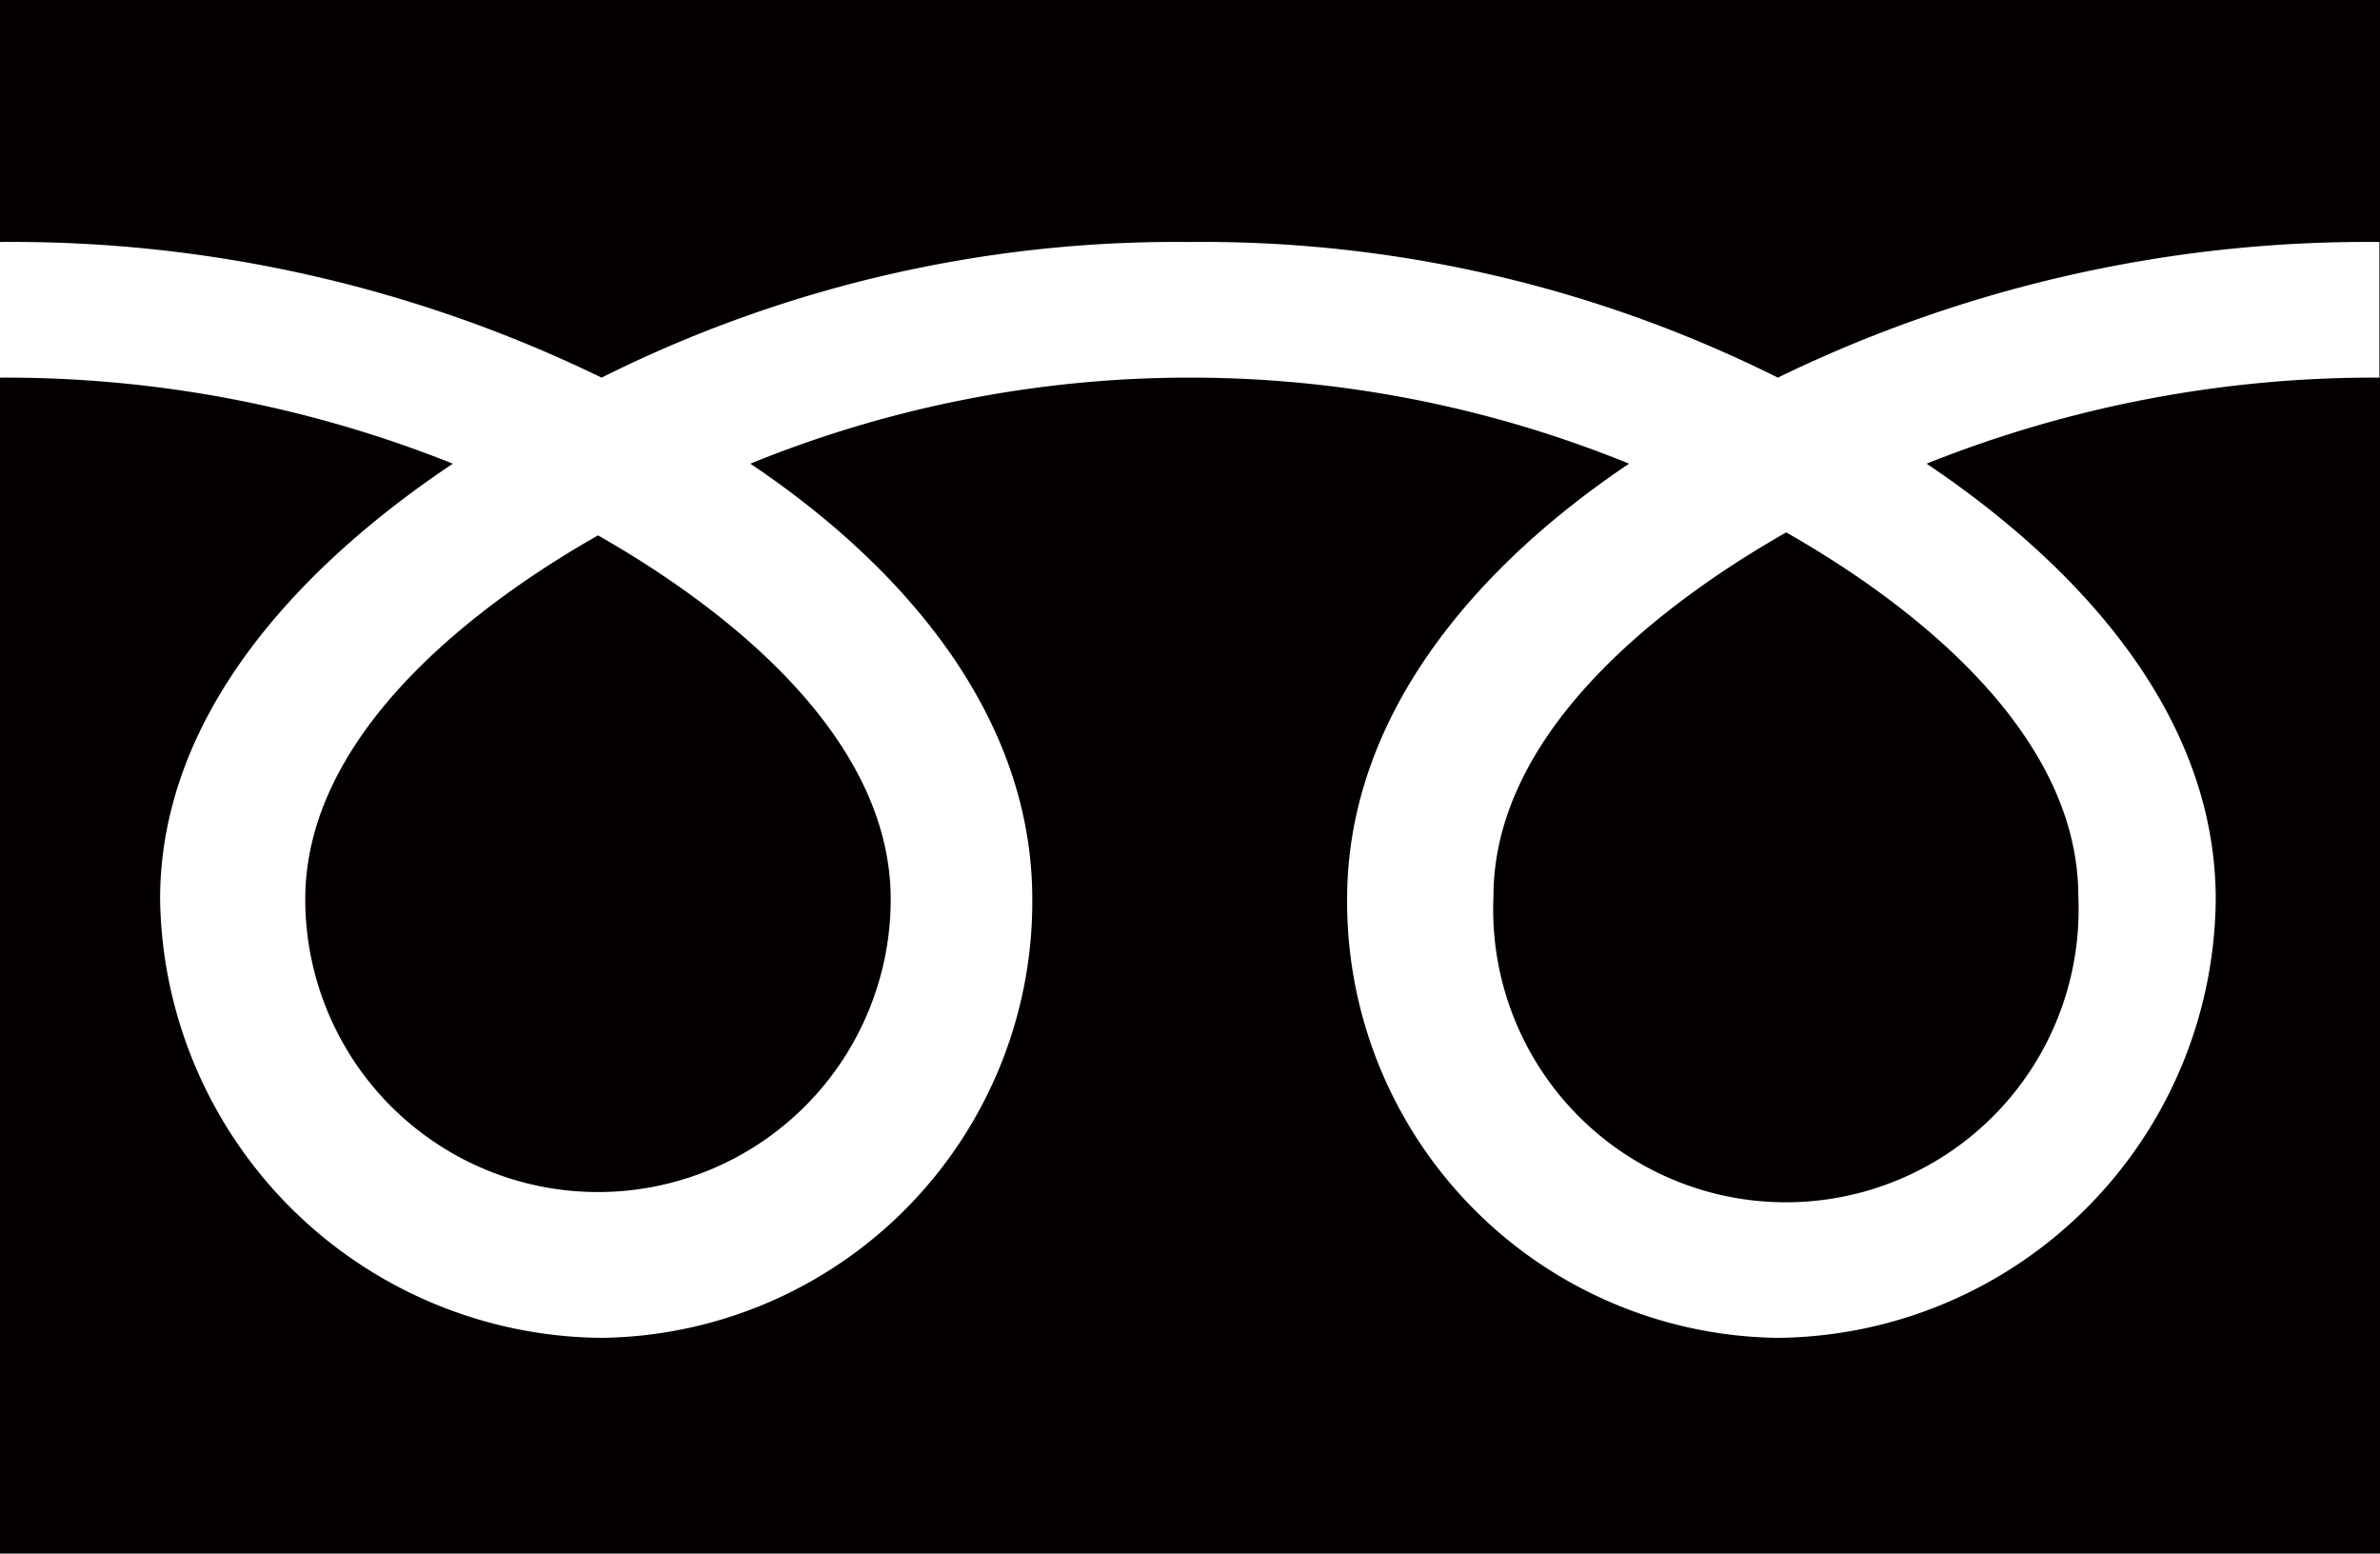
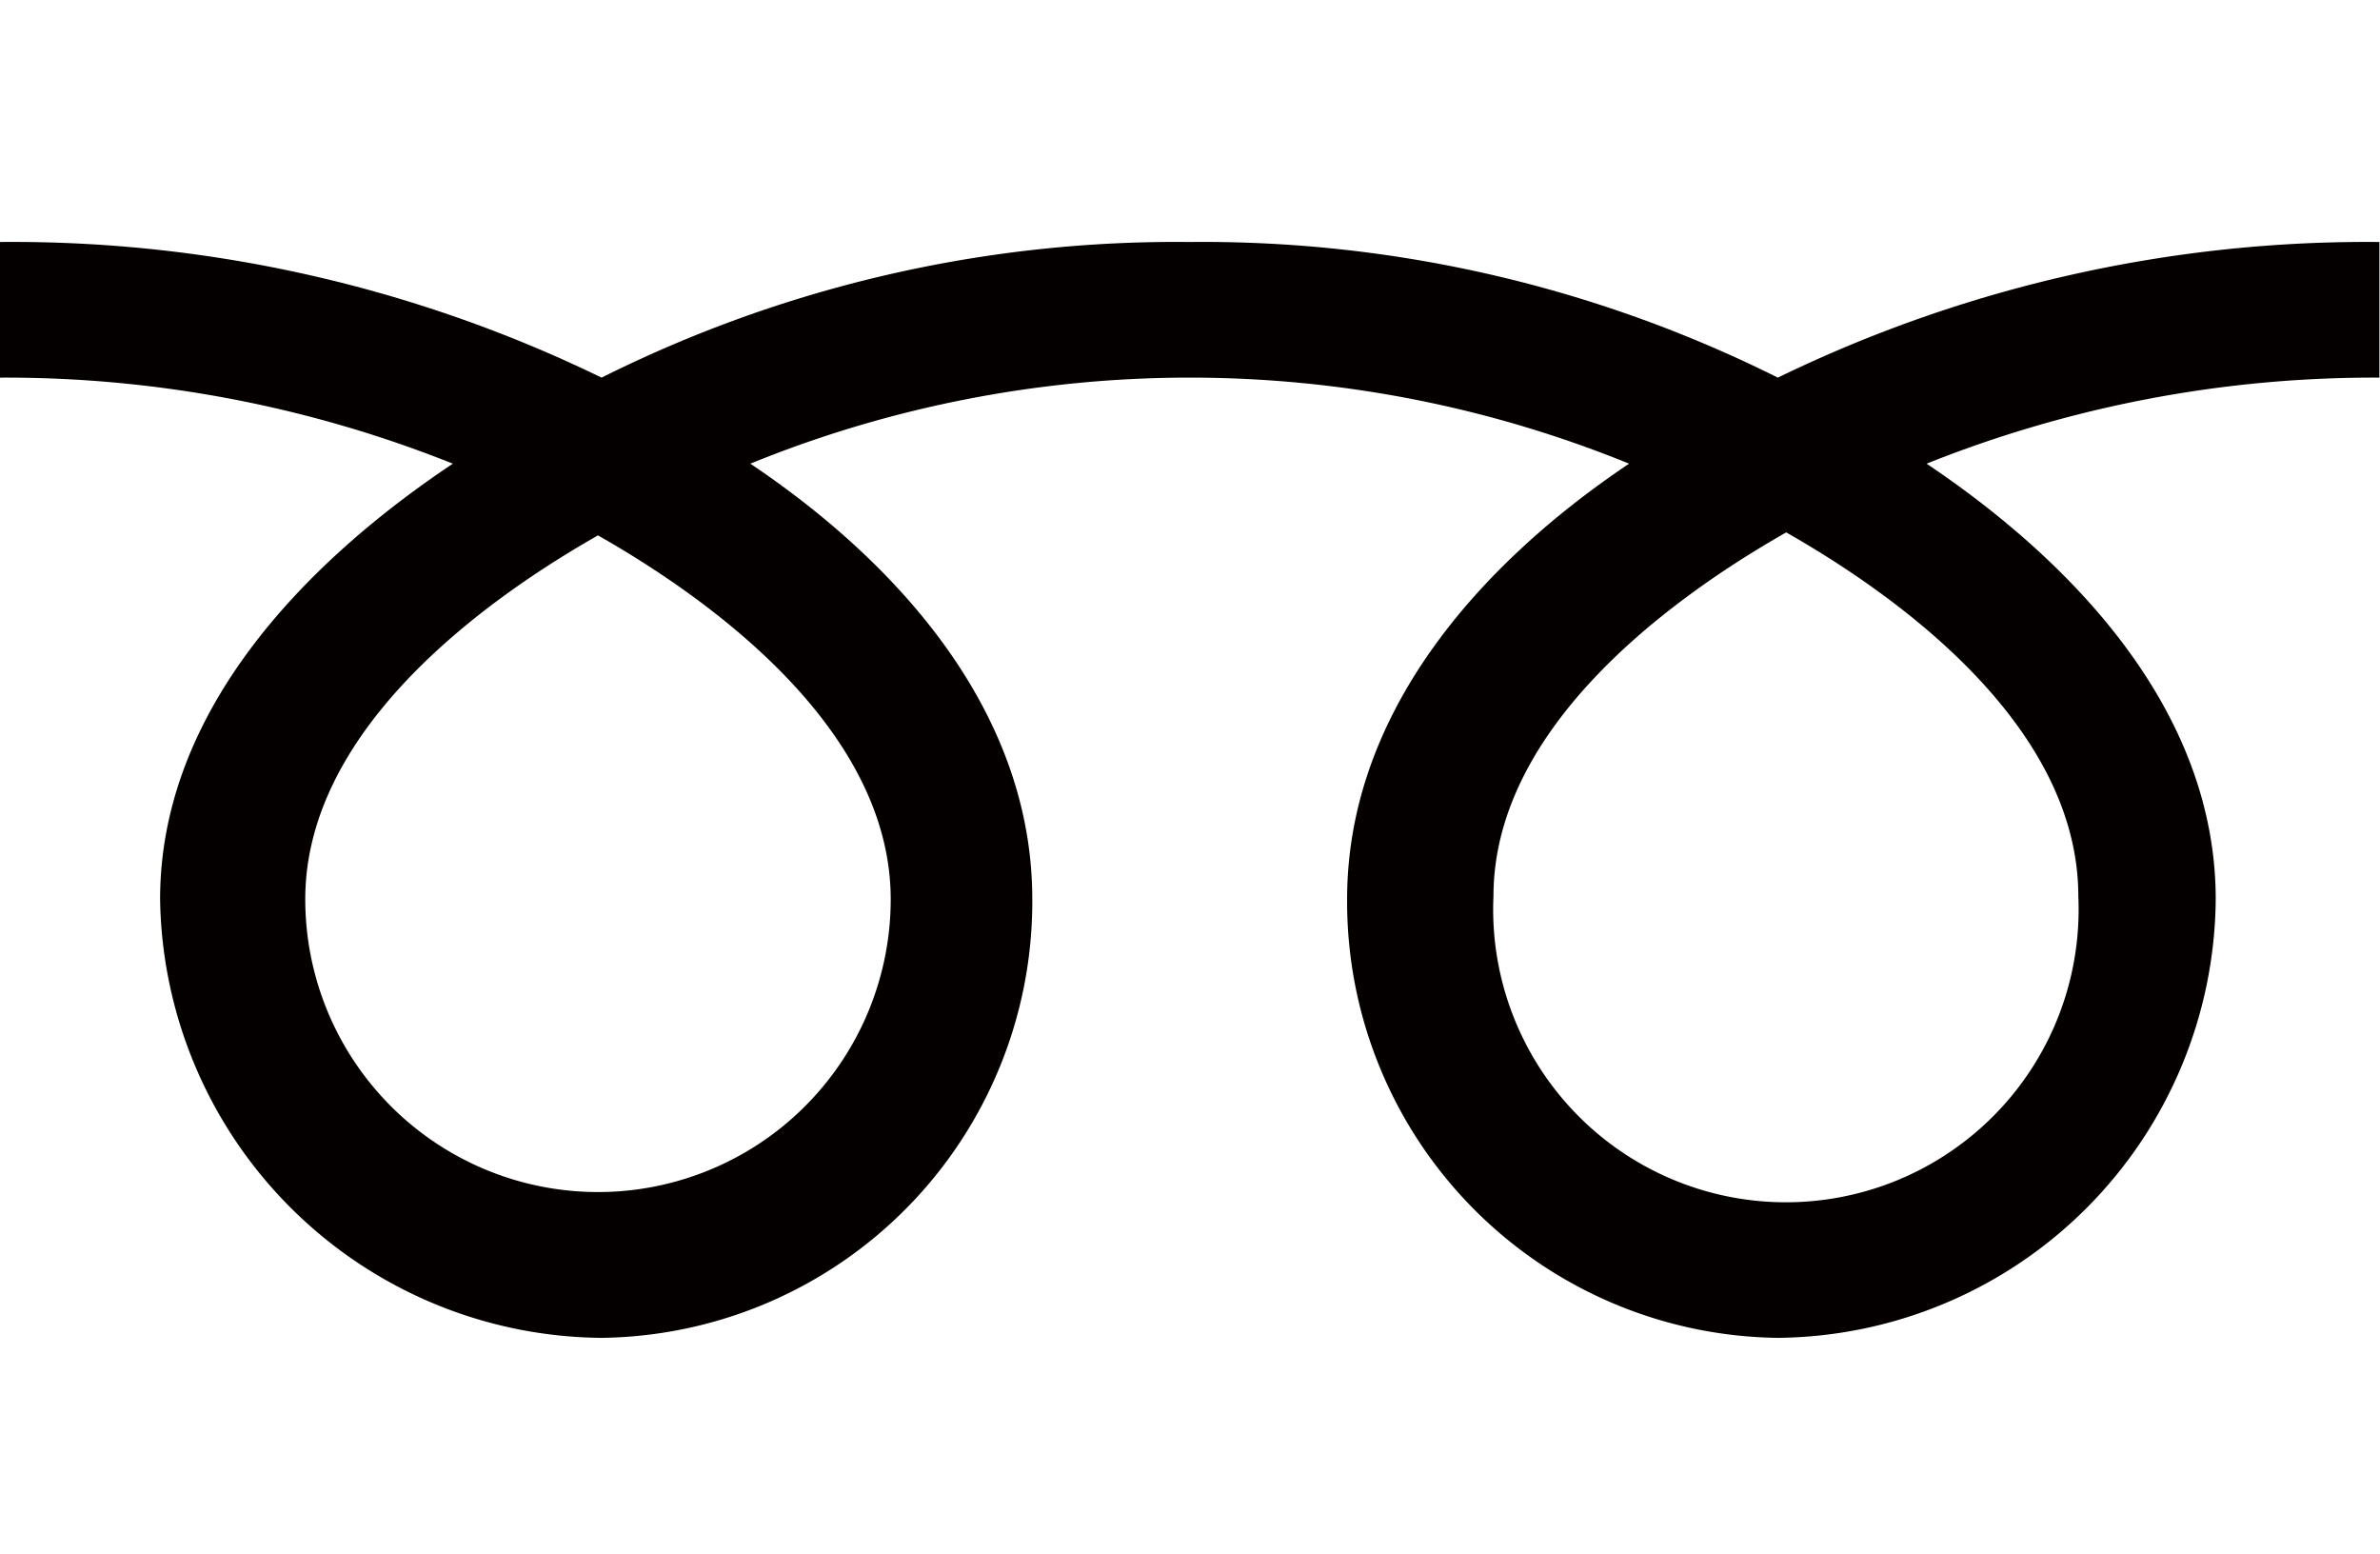
<svg xmlns="http://www.w3.org/2000/svg" viewBox="0 0 39.84 26">
  <defs>
    <style>.cls-1{fill:#040000;}</style>
  </defs>
  <g id="レイヤー_2" data-name="レイヤー 2">
    <g id="世界地図マウスオーバー_ドイツ_" data-name="世界地図マウスオーバー（ドイツ）">
-       <path class="cls-1" d="M5.11,15.05a4.9,4.9,0,1,0,9.8,0c0-2.67-2.65-4.81-4.9-6.09C7.76,10.24,5.11,12.38,5.11,15.05ZM0,0V26H39.84V0ZM39.83,6.32a20.17,20.17,0,0,0-7.58,1.44c2.46,1.65,4.84,4.14,4.84,7.29a7.4,7.4,0,0,1-7.33,7.34,7.3,7.3,0,0,1-7.21-7.34c0-3.15,2.26-5.64,4.72-7.29a19.5,19.5,0,0,0-14.71,0c2.46,1.65,4.72,4.14,4.72,7.29a7.3,7.3,0,0,1-7.21,7.34,7.45,7.45,0,0,1-7.39-7.34c0-3.15,2.43-5.64,4.9-7.29A20.17,20.17,0,0,0,0,6.32V4.05A22.54,22.54,0,0,1,10.07,6.32a21.49,21.49,0,0,1,9.84-2.27,21.54,21.54,0,0,1,9.85,2.27A22.54,22.54,0,0,1,39.83,4.05ZM25,15a4.9,4.9,0,1,0,9.79,0c0-2.67-2.64-4.81-4.89-6.09C27.67,10.18,25,12.32,25,15Z" />
+       <path class="cls-1" d="M5.11,15.05a4.9,4.9,0,1,0,9.8,0c0-2.67-2.65-4.81-4.9-6.09C7.76,10.24,5.11,12.38,5.11,15.05ZM0,0V26V0ZM39.83,6.32a20.17,20.17,0,0,0-7.58,1.44c2.46,1.65,4.84,4.14,4.84,7.29a7.4,7.4,0,0,1-7.33,7.34,7.3,7.3,0,0,1-7.21-7.34c0-3.15,2.26-5.64,4.72-7.29a19.5,19.5,0,0,0-14.71,0c2.46,1.65,4.72,4.14,4.72,7.29a7.3,7.3,0,0,1-7.21,7.34,7.45,7.45,0,0,1-7.39-7.34c0-3.15,2.43-5.64,4.9-7.29A20.17,20.17,0,0,0,0,6.32V4.05A22.54,22.54,0,0,1,10.07,6.32a21.49,21.49,0,0,1,9.84-2.27,21.54,21.54,0,0,1,9.85,2.27A22.54,22.54,0,0,1,39.83,4.05ZM25,15a4.9,4.9,0,1,0,9.79,0c0-2.67-2.64-4.81-4.89-6.09C27.67,10.18,25,12.32,25,15Z" />
    </g>
  </g>
</svg>